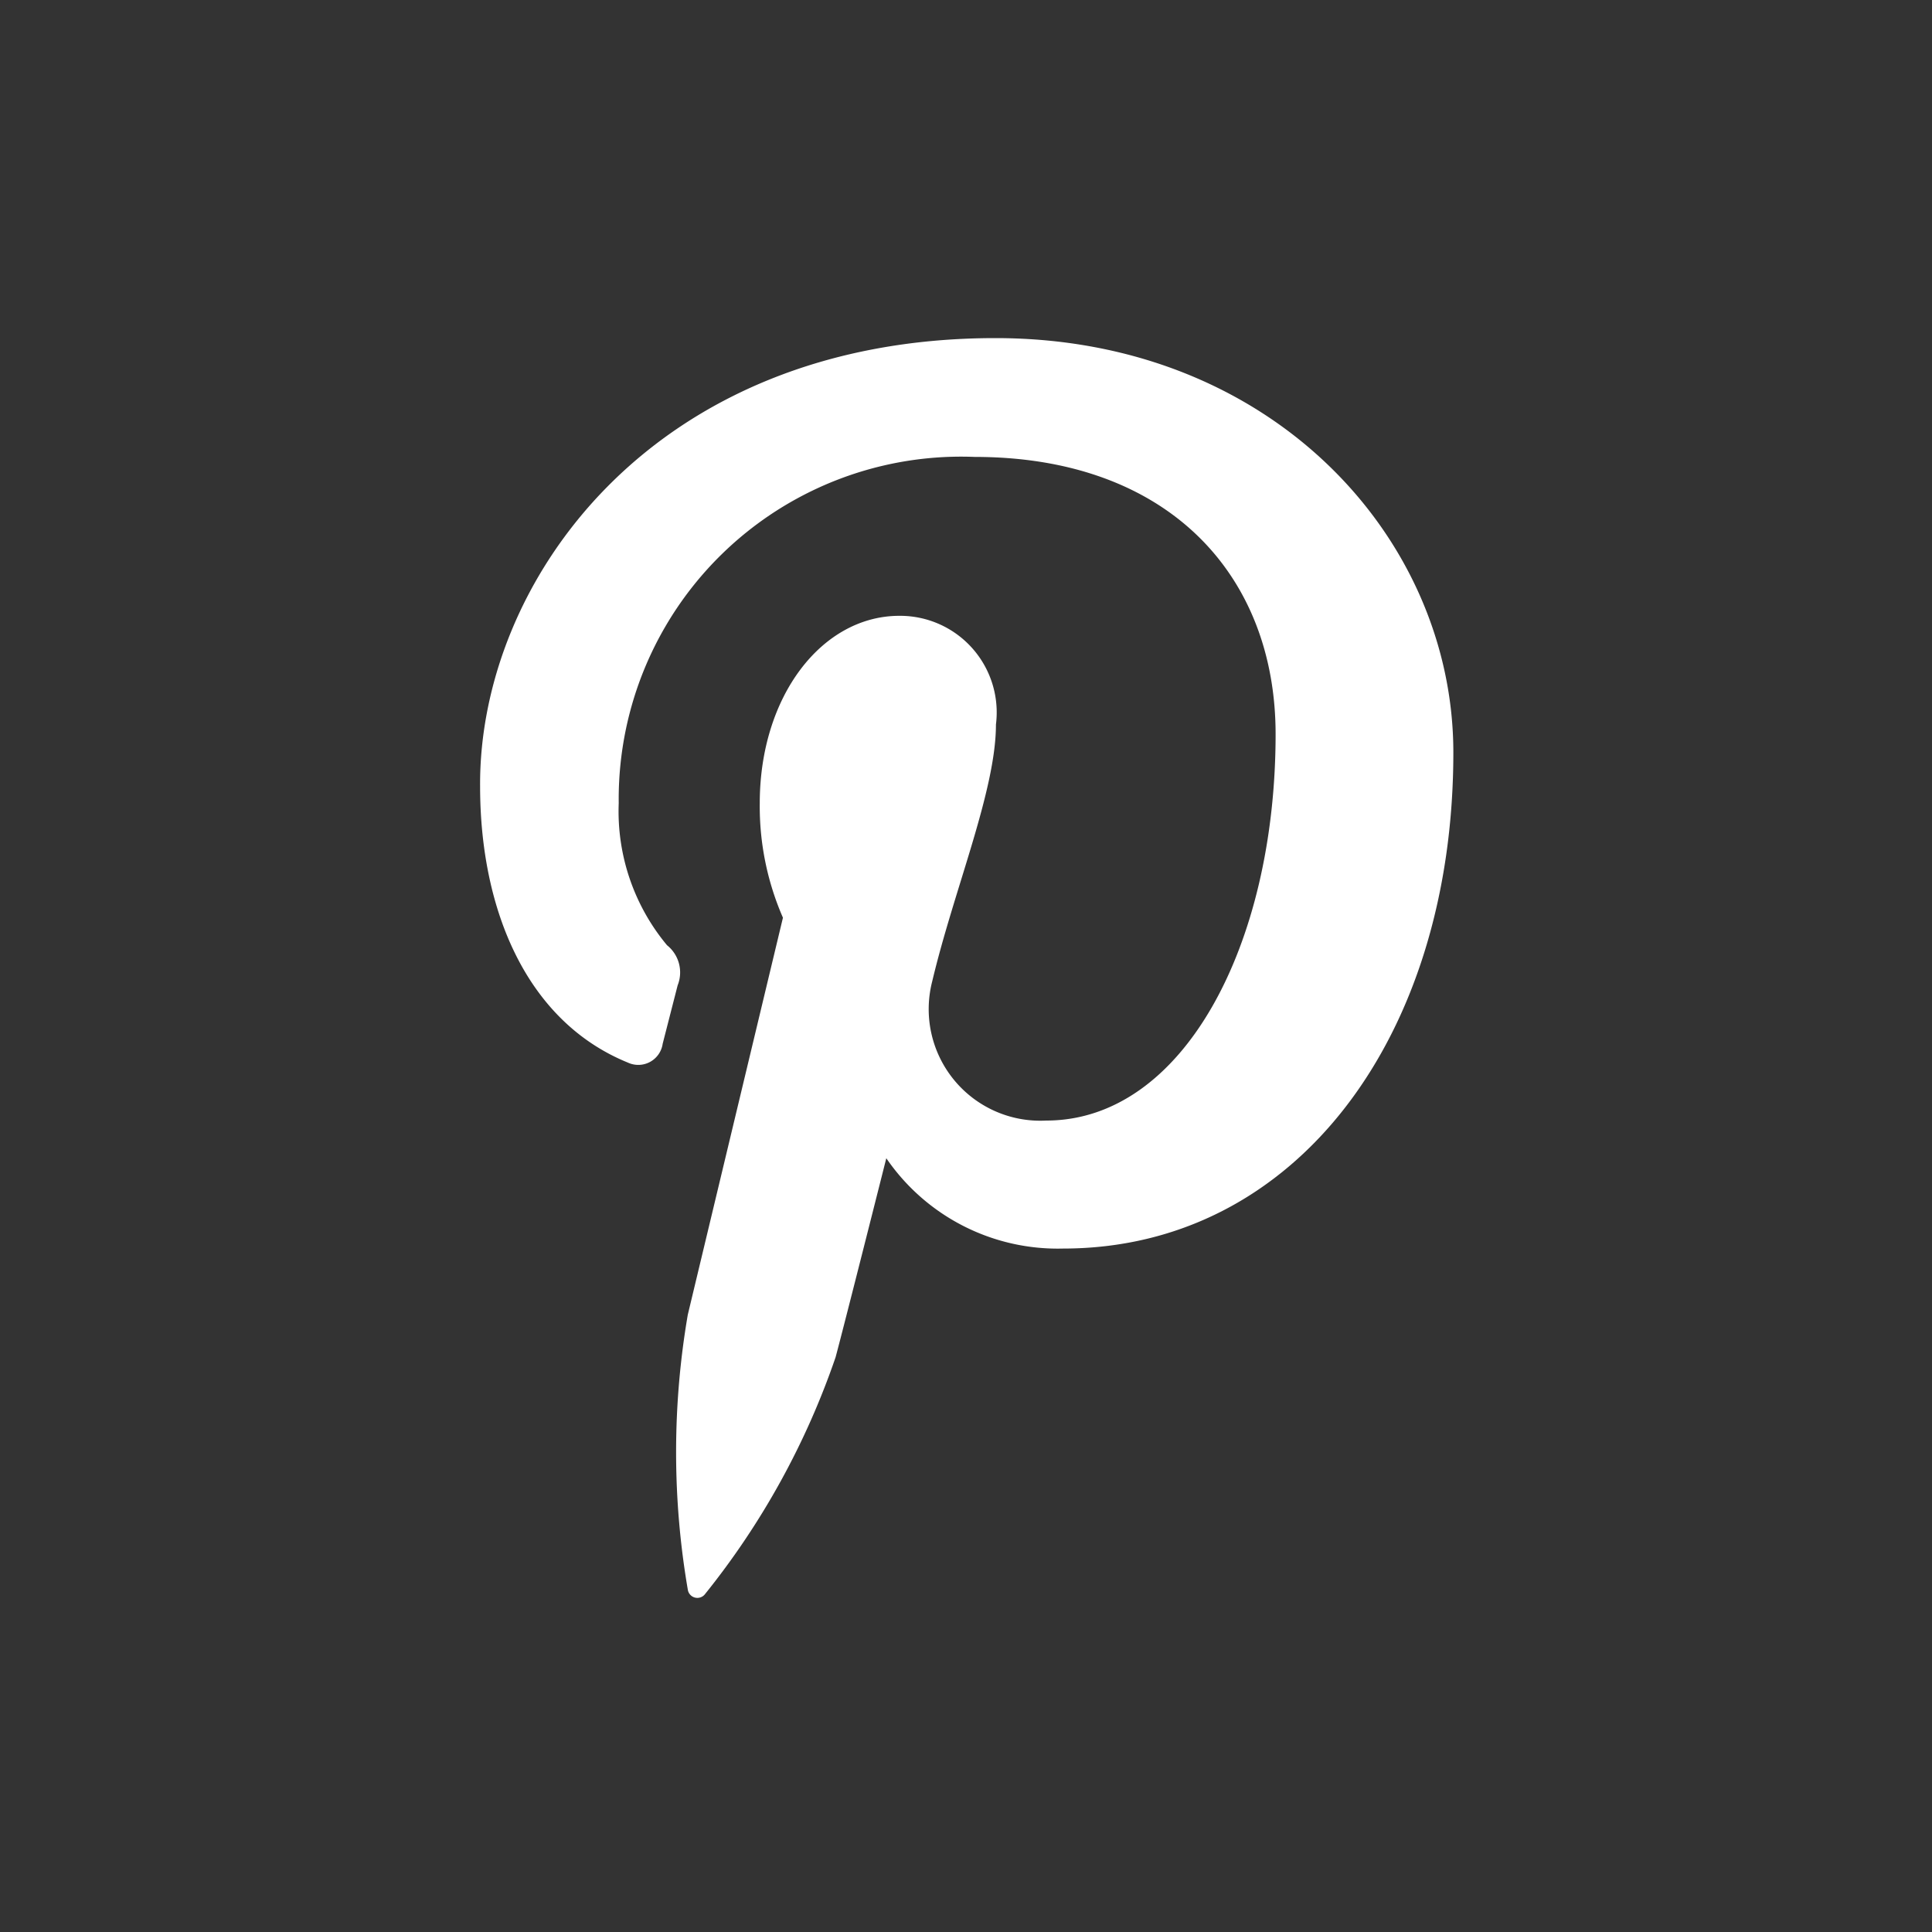
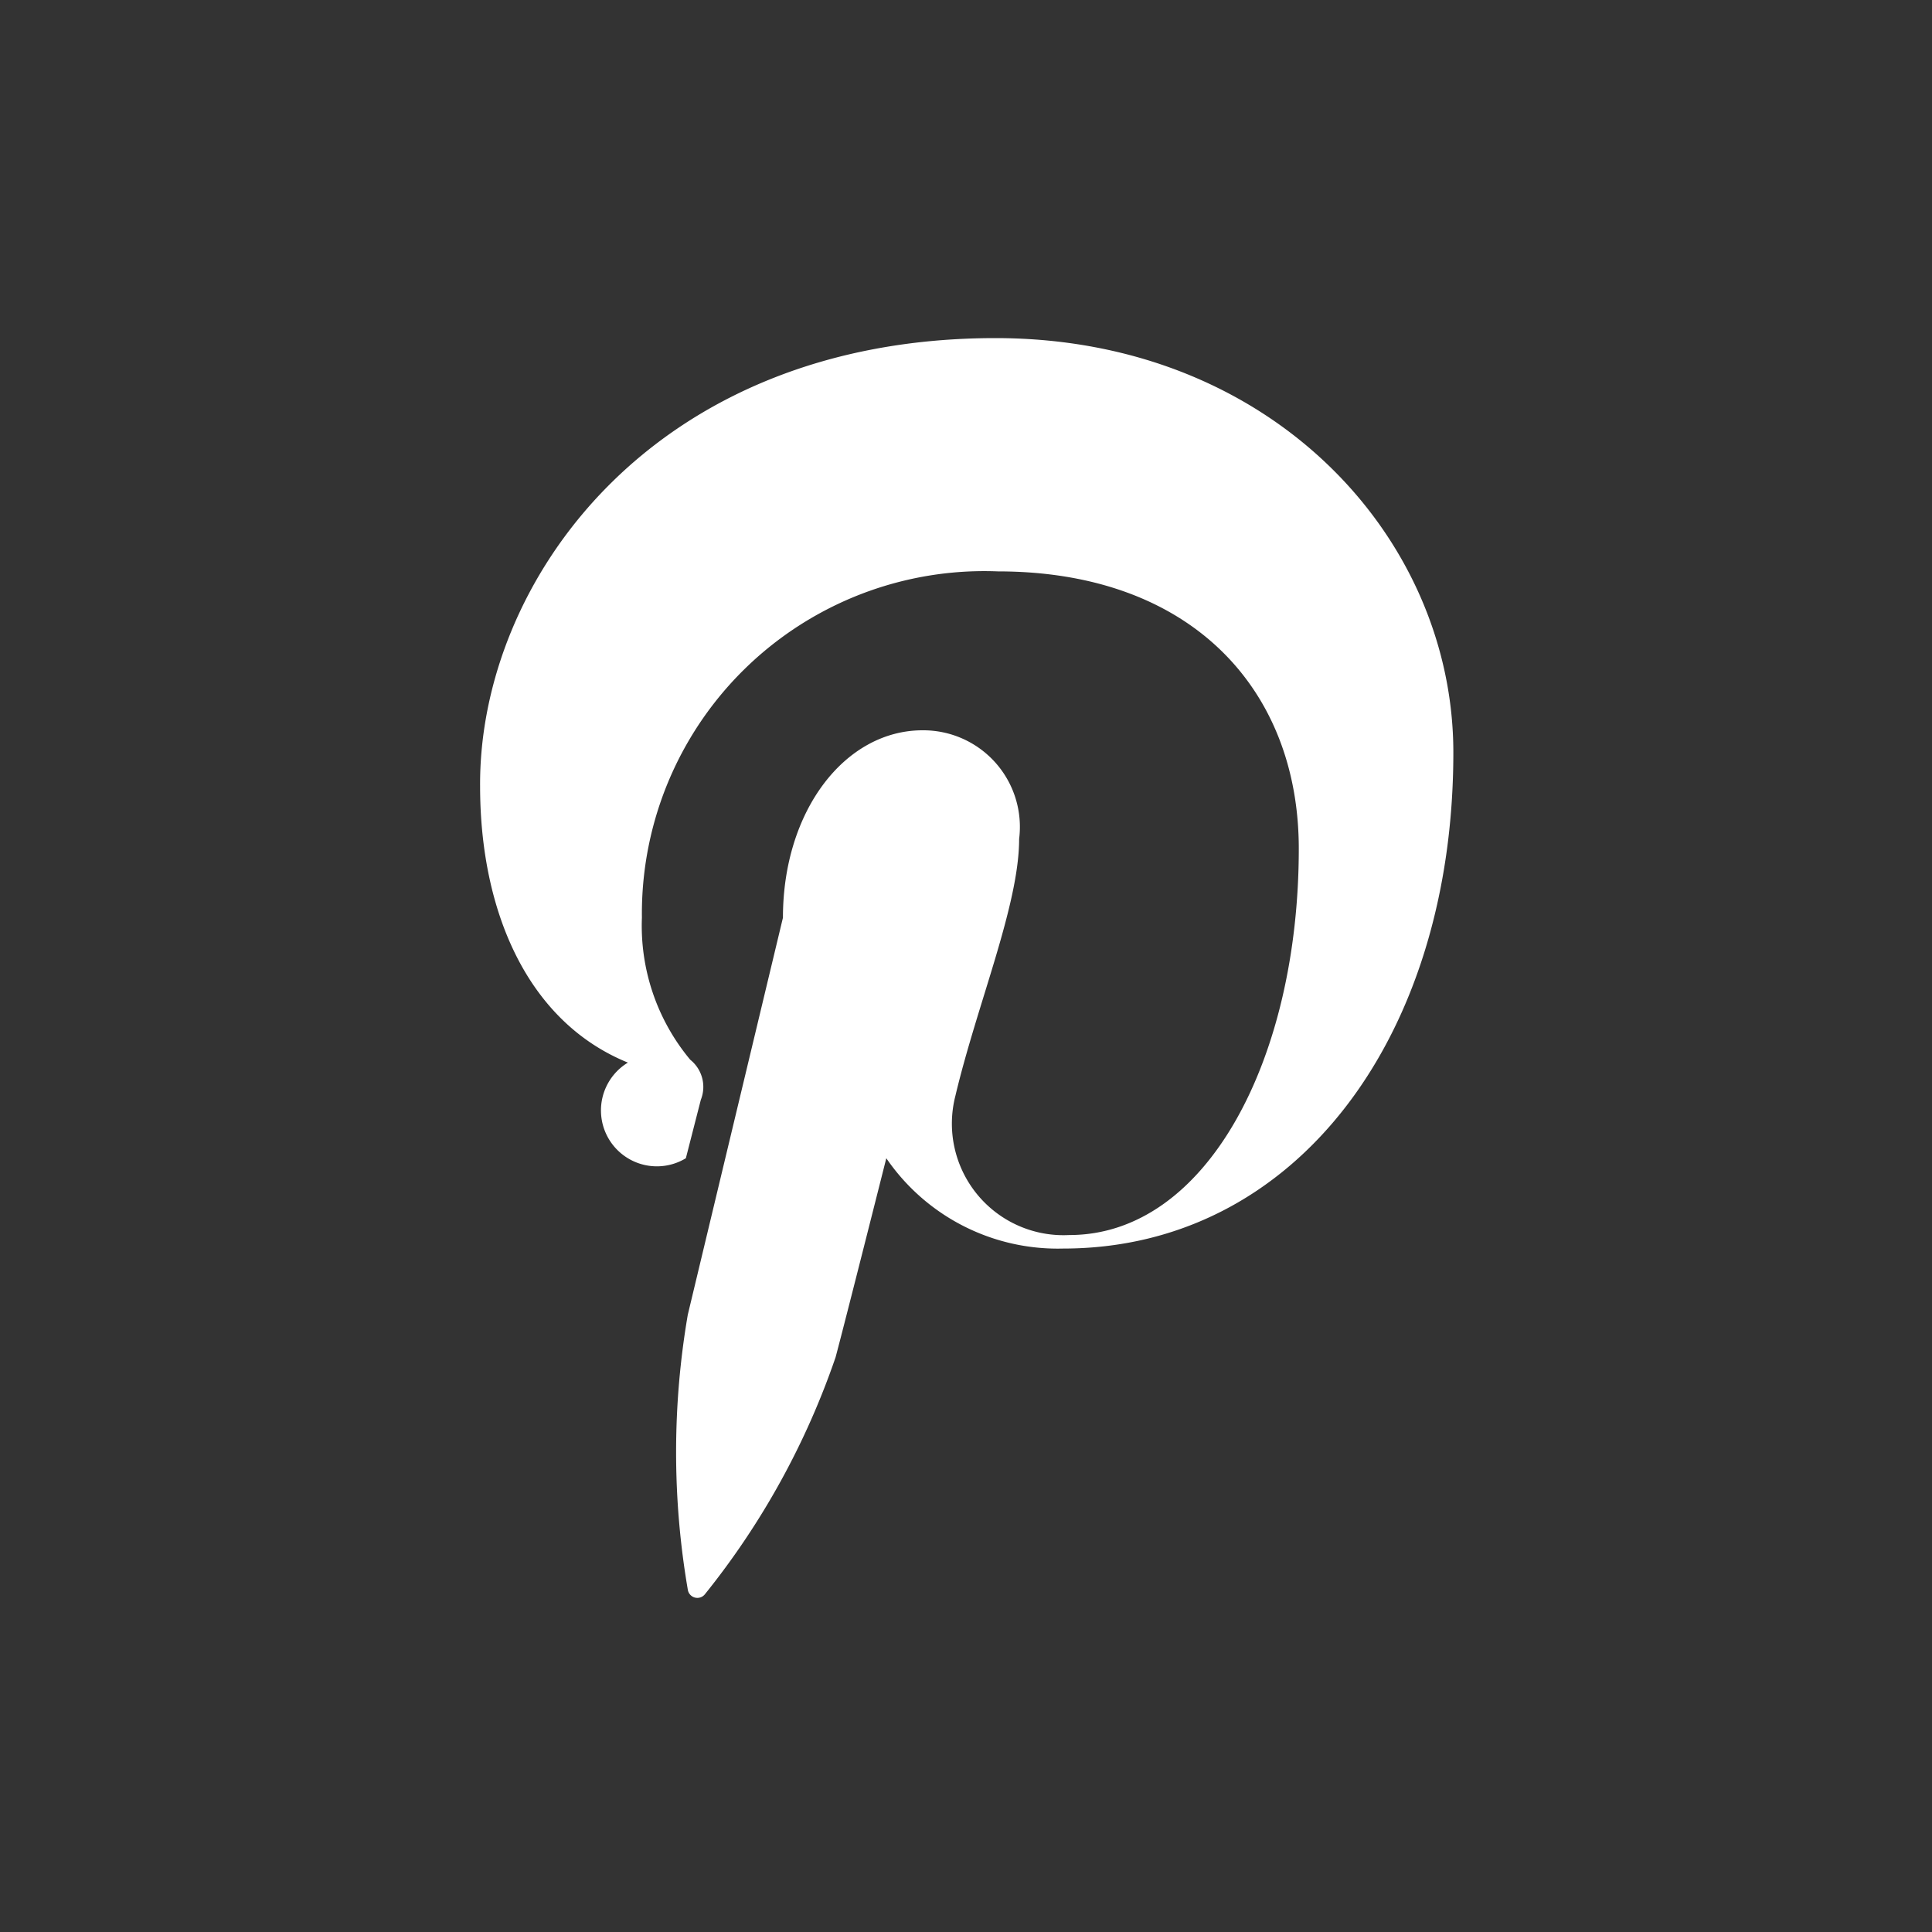
<svg xmlns="http://www.w3.org/2000/svg" width="40" height="40" viewBox="0 0 40 40">
  <rect x="0" y="0" width="40" height="40" fill="#333333" stroke="none" />
  <defs>
    <style>.a,.b{fill:#fff;}.a{opacity:0;}</style>
  </defs>
  <title>btn_pinterest-white</title>
-   <rect class="a" width="40" height="40" />
-   <path class="b" d="M20.61,7c5.72,0,9.48,4.14,9.48,8.58,0,5.88-3.26,10.27-8.08,10.27a4.3,4.3,0,0,1-3.66-1.87s-.87,3.45-1.05,4.12A16.21,16.21,0,0,1,14.6,33a.2.2,0,0,1-.36-.09,16.84,16.84,0,0,1,0-5.69L16.21,19a5.76,5.76,0,0,1-.48-2.37c0-2.22,1.29-3.88,2.89-3.88a2,2,0,0,1,2,2.25c0,1.37-.87,3.42-1.32,5.32a2.31,2.31,0,0,0,2.36,2.88c2.84,0,4.75-3.64,4.75-8,0-3.28-2.21-5.74-6.23-5.74a7.09,7.09,0,0,0-7.37,7.17,4.33,4.33,0,0,0,1,2.94.72.72,0,0,1,.22.83l-.31,1.21A.51.51,0,0,1,13,22c-2.09-.85-3.06-3.15-3.06-5.72C9.91,12.06,13.49,7,20.61,7Z" />
+   <path class="b" d="M20.61,7c5.72,0,9.48,4.14,9.48,8.58,0,5.88-3.26,10.27-8.08,10.27a4.3,4.3,0,0,1-3.66-1.87s-.87,3.45-1.05,4.12A16.21,16.21,0,0,1,14.6,33a.2.2,0,0,1-.36-.09,16.84,16.84,0,0,1,0-5.69L16.21,19c0-2.22,1.29-3.88,2.89-3.88a2,2,0,0,1,2,2.25c0,1.37-.87,3.42-1.32,5.32a2.31,2.31,0,0,0,2.36,2.88c2.84,0,4.75-3.64,4.75-8,0-3.28-2.21-5.74-6.23-5.74a7.09,7.09,0,0,0-7.37,7.17,4.33,4.33,0,0,0,1,2.94.72.72,0,0,1,.22.83l-.31,1.21A.51.51,0,0,1,13,22c-2.09-.85-3.06-3.15-3.06-5.72C9.91,12.06,13.49,7,20.61,7Z" />
</svg>